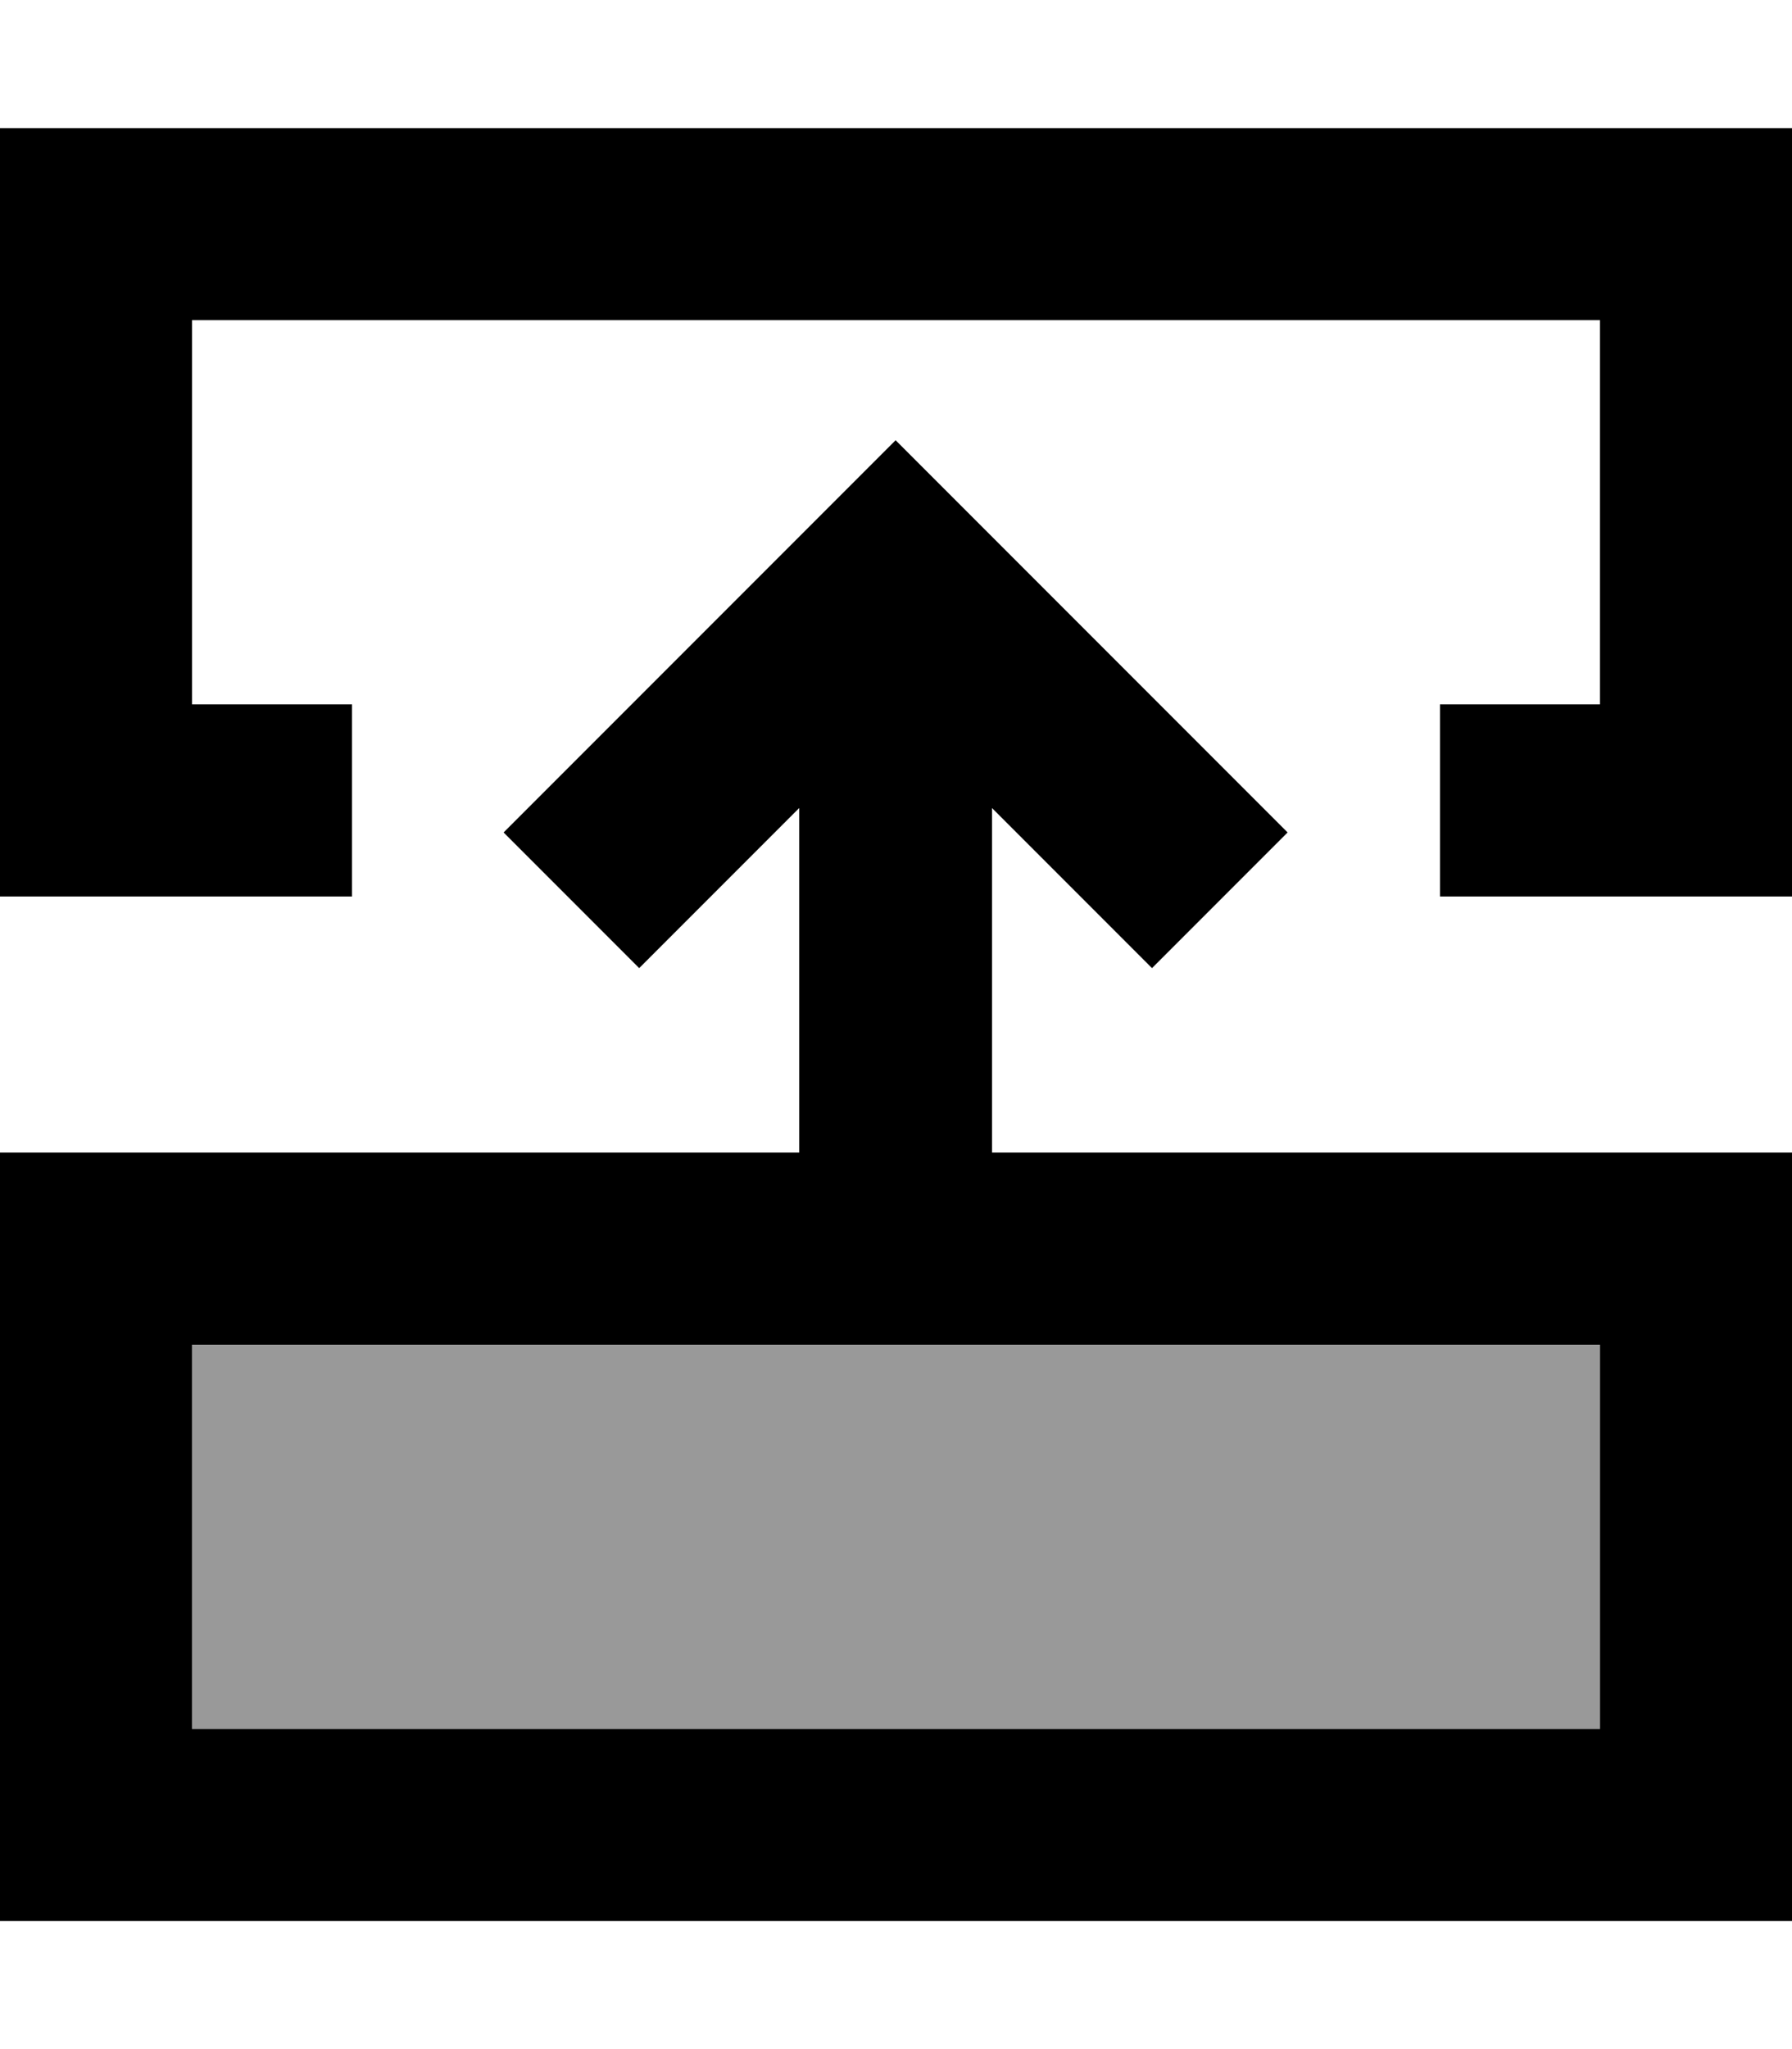
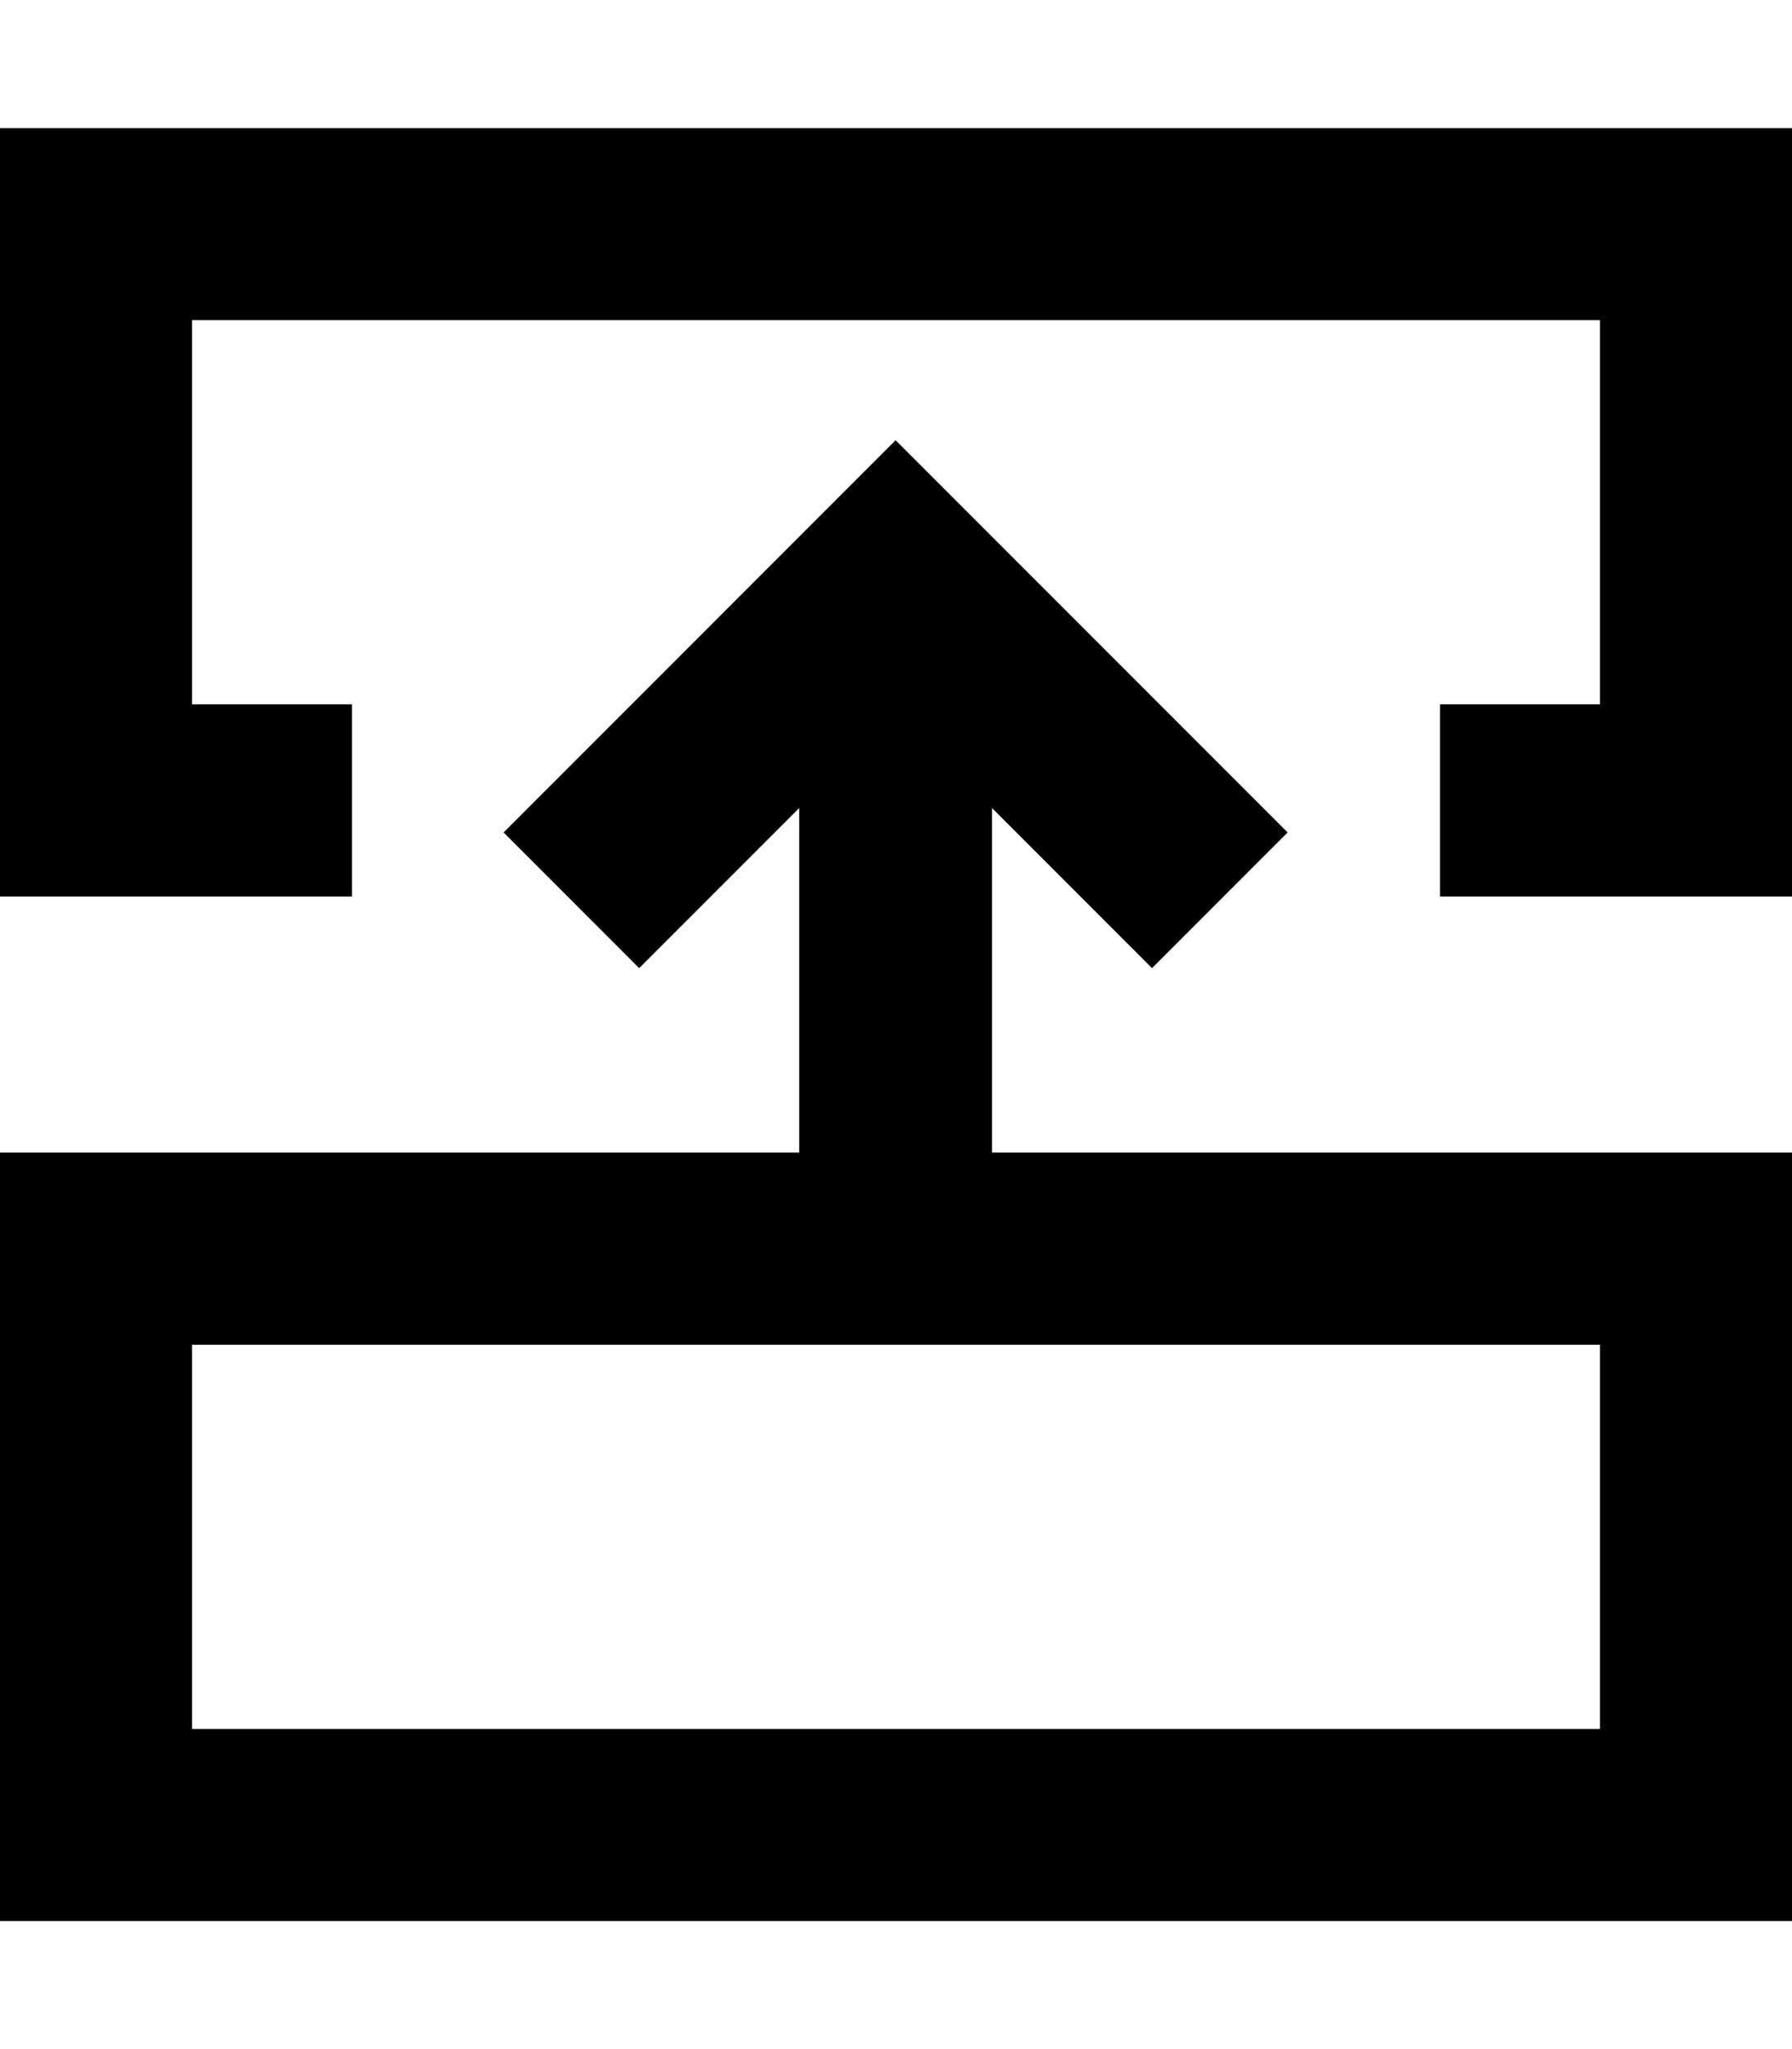
<svg xmlns="http://www.w3.org/2000/svg" viewBox="0 0 448 512">
-   <path style="fill:currentColor;opacity:.4" d="M48 336l352 0 0 96-352 0 0-96z" />
  <path style="fill:currentColor;opacity:1" d="M360 224l88 0 0-192-448 0 0 192 88 0 0-48-40 0 0-96 352 0 0 96-40 0 0 48zM48 336l352 0 0 96-352 0 0-96zM0 288l0 192 448 0 0-192-200 0 0-86.1c16.4 16.4 29.7 29.7 40 40L321.9 208c-3.5-3.5-30.5-30.5-81-81l-17-17-81 81-17 17 33.9 33.9c10.3-10.3 23.6-23.6 40-40l0 86.1-200 0z" />
</svg>